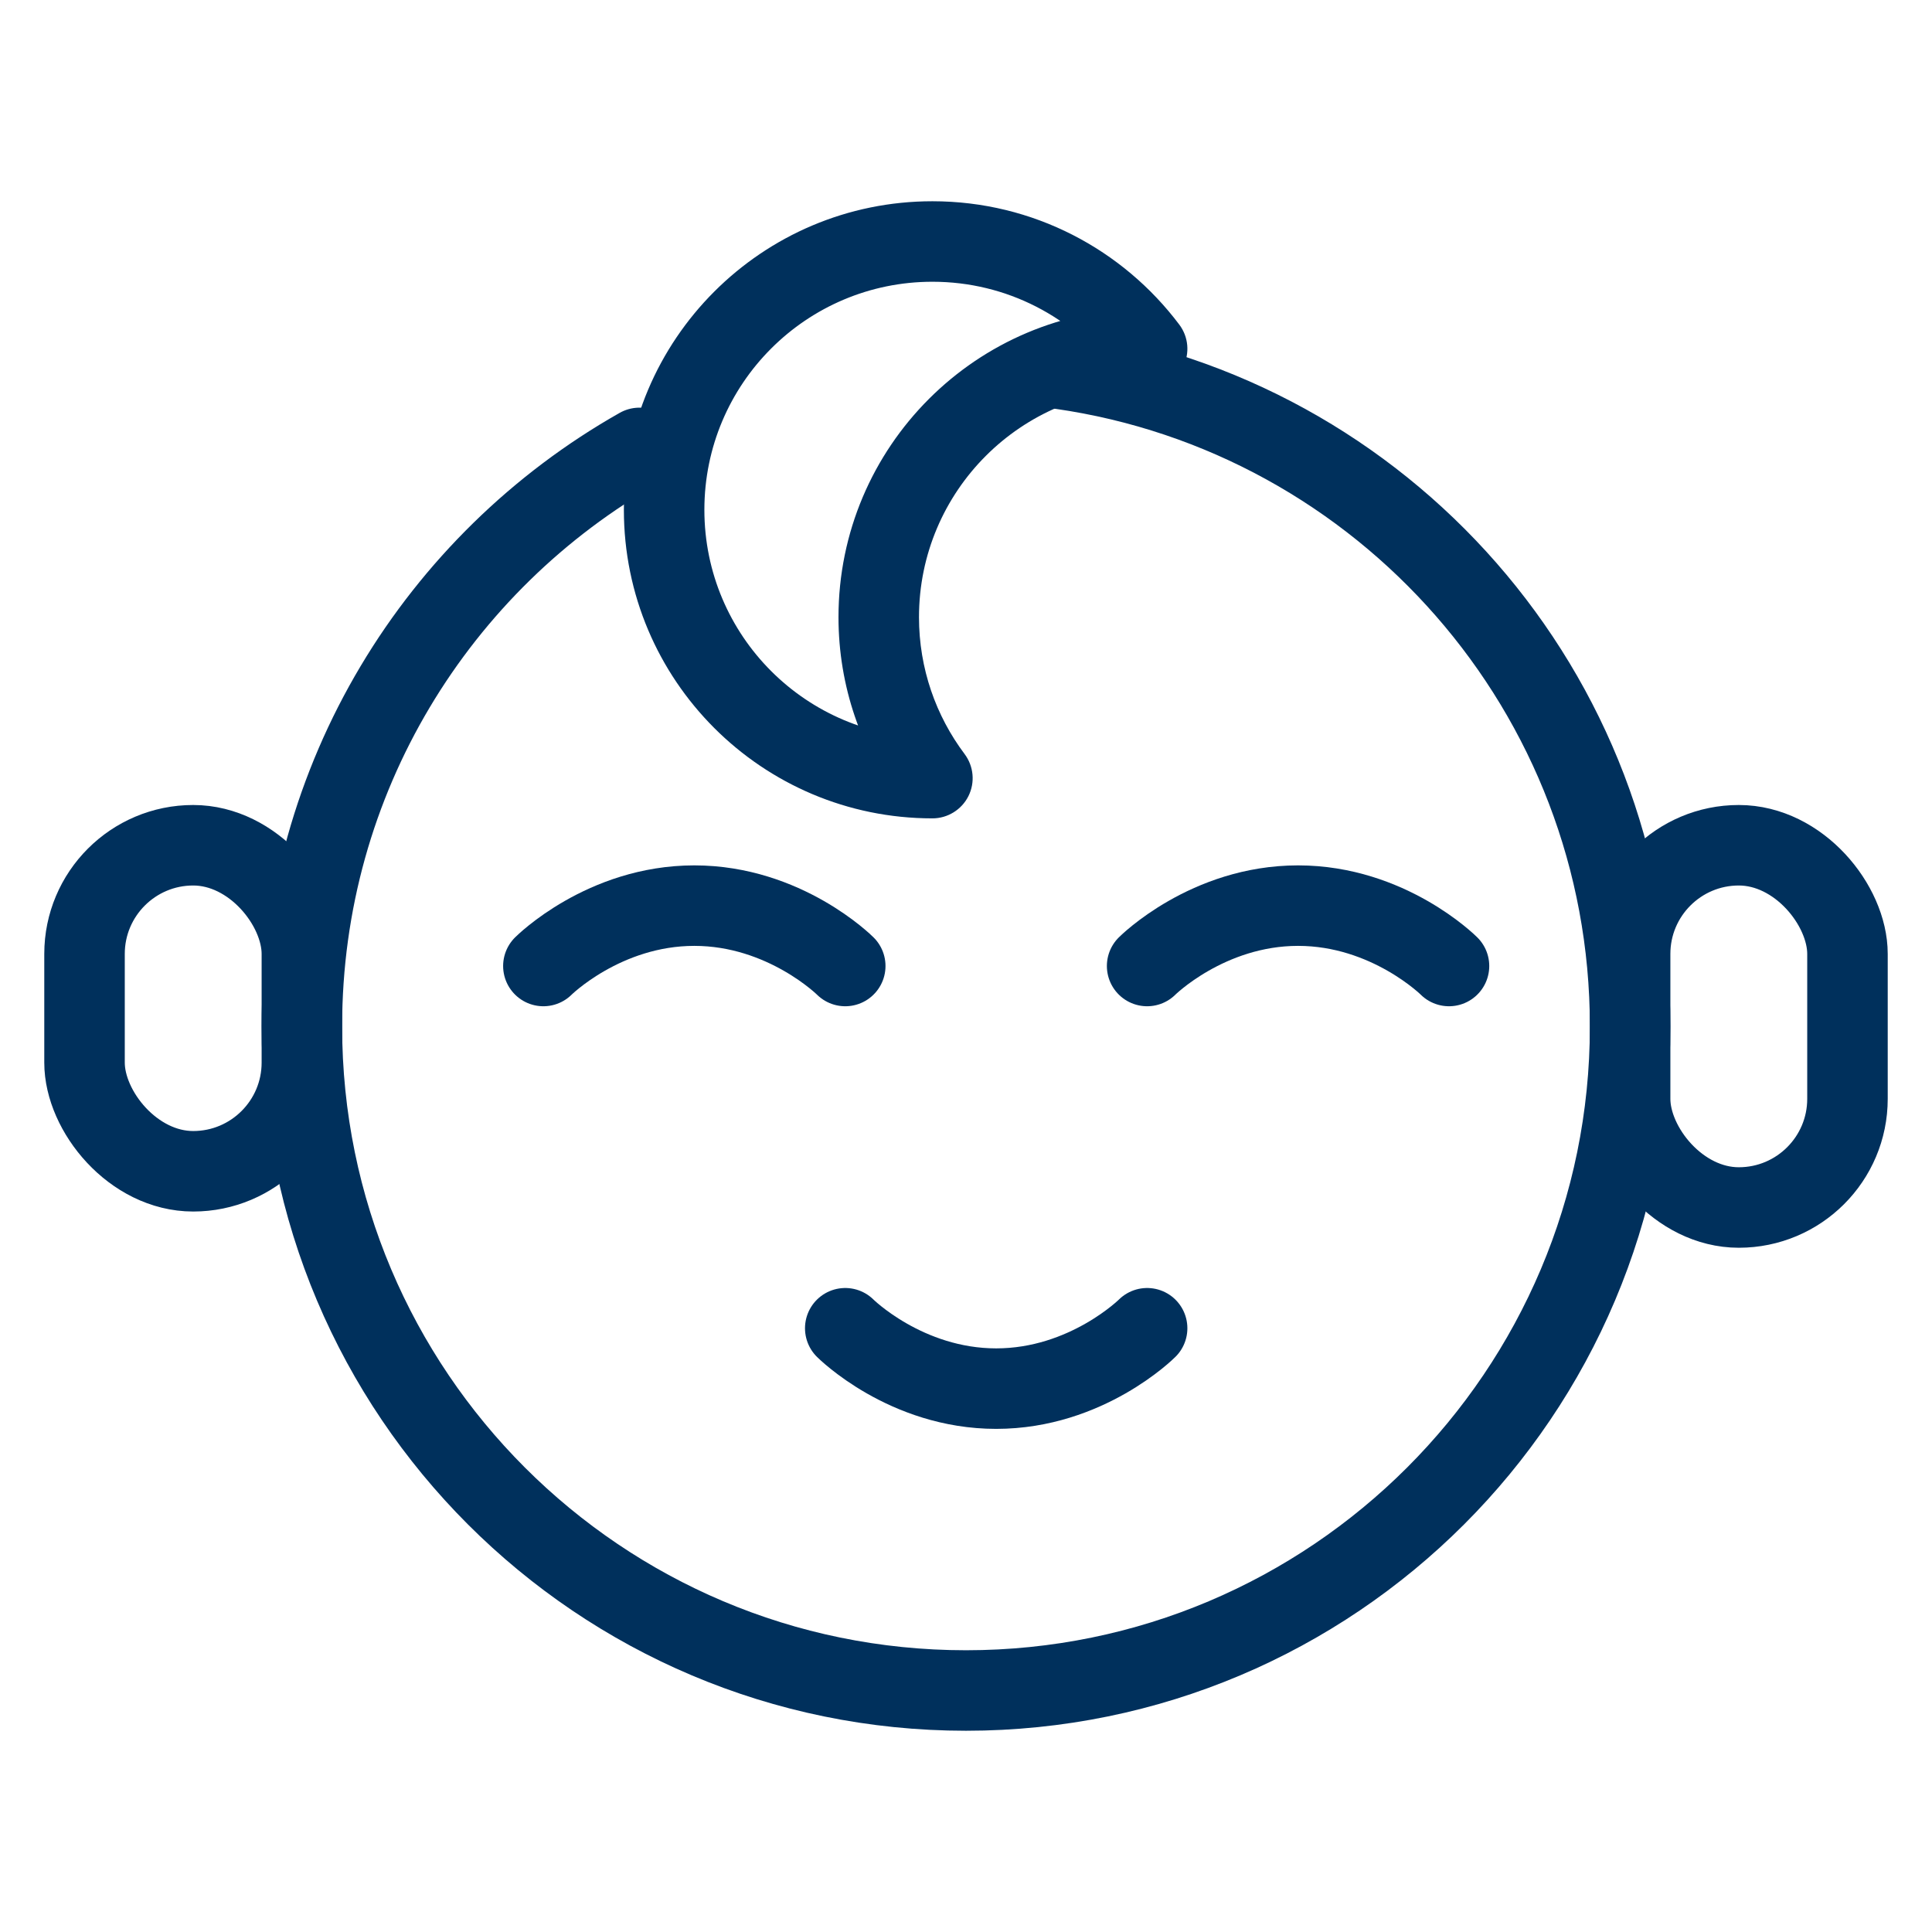
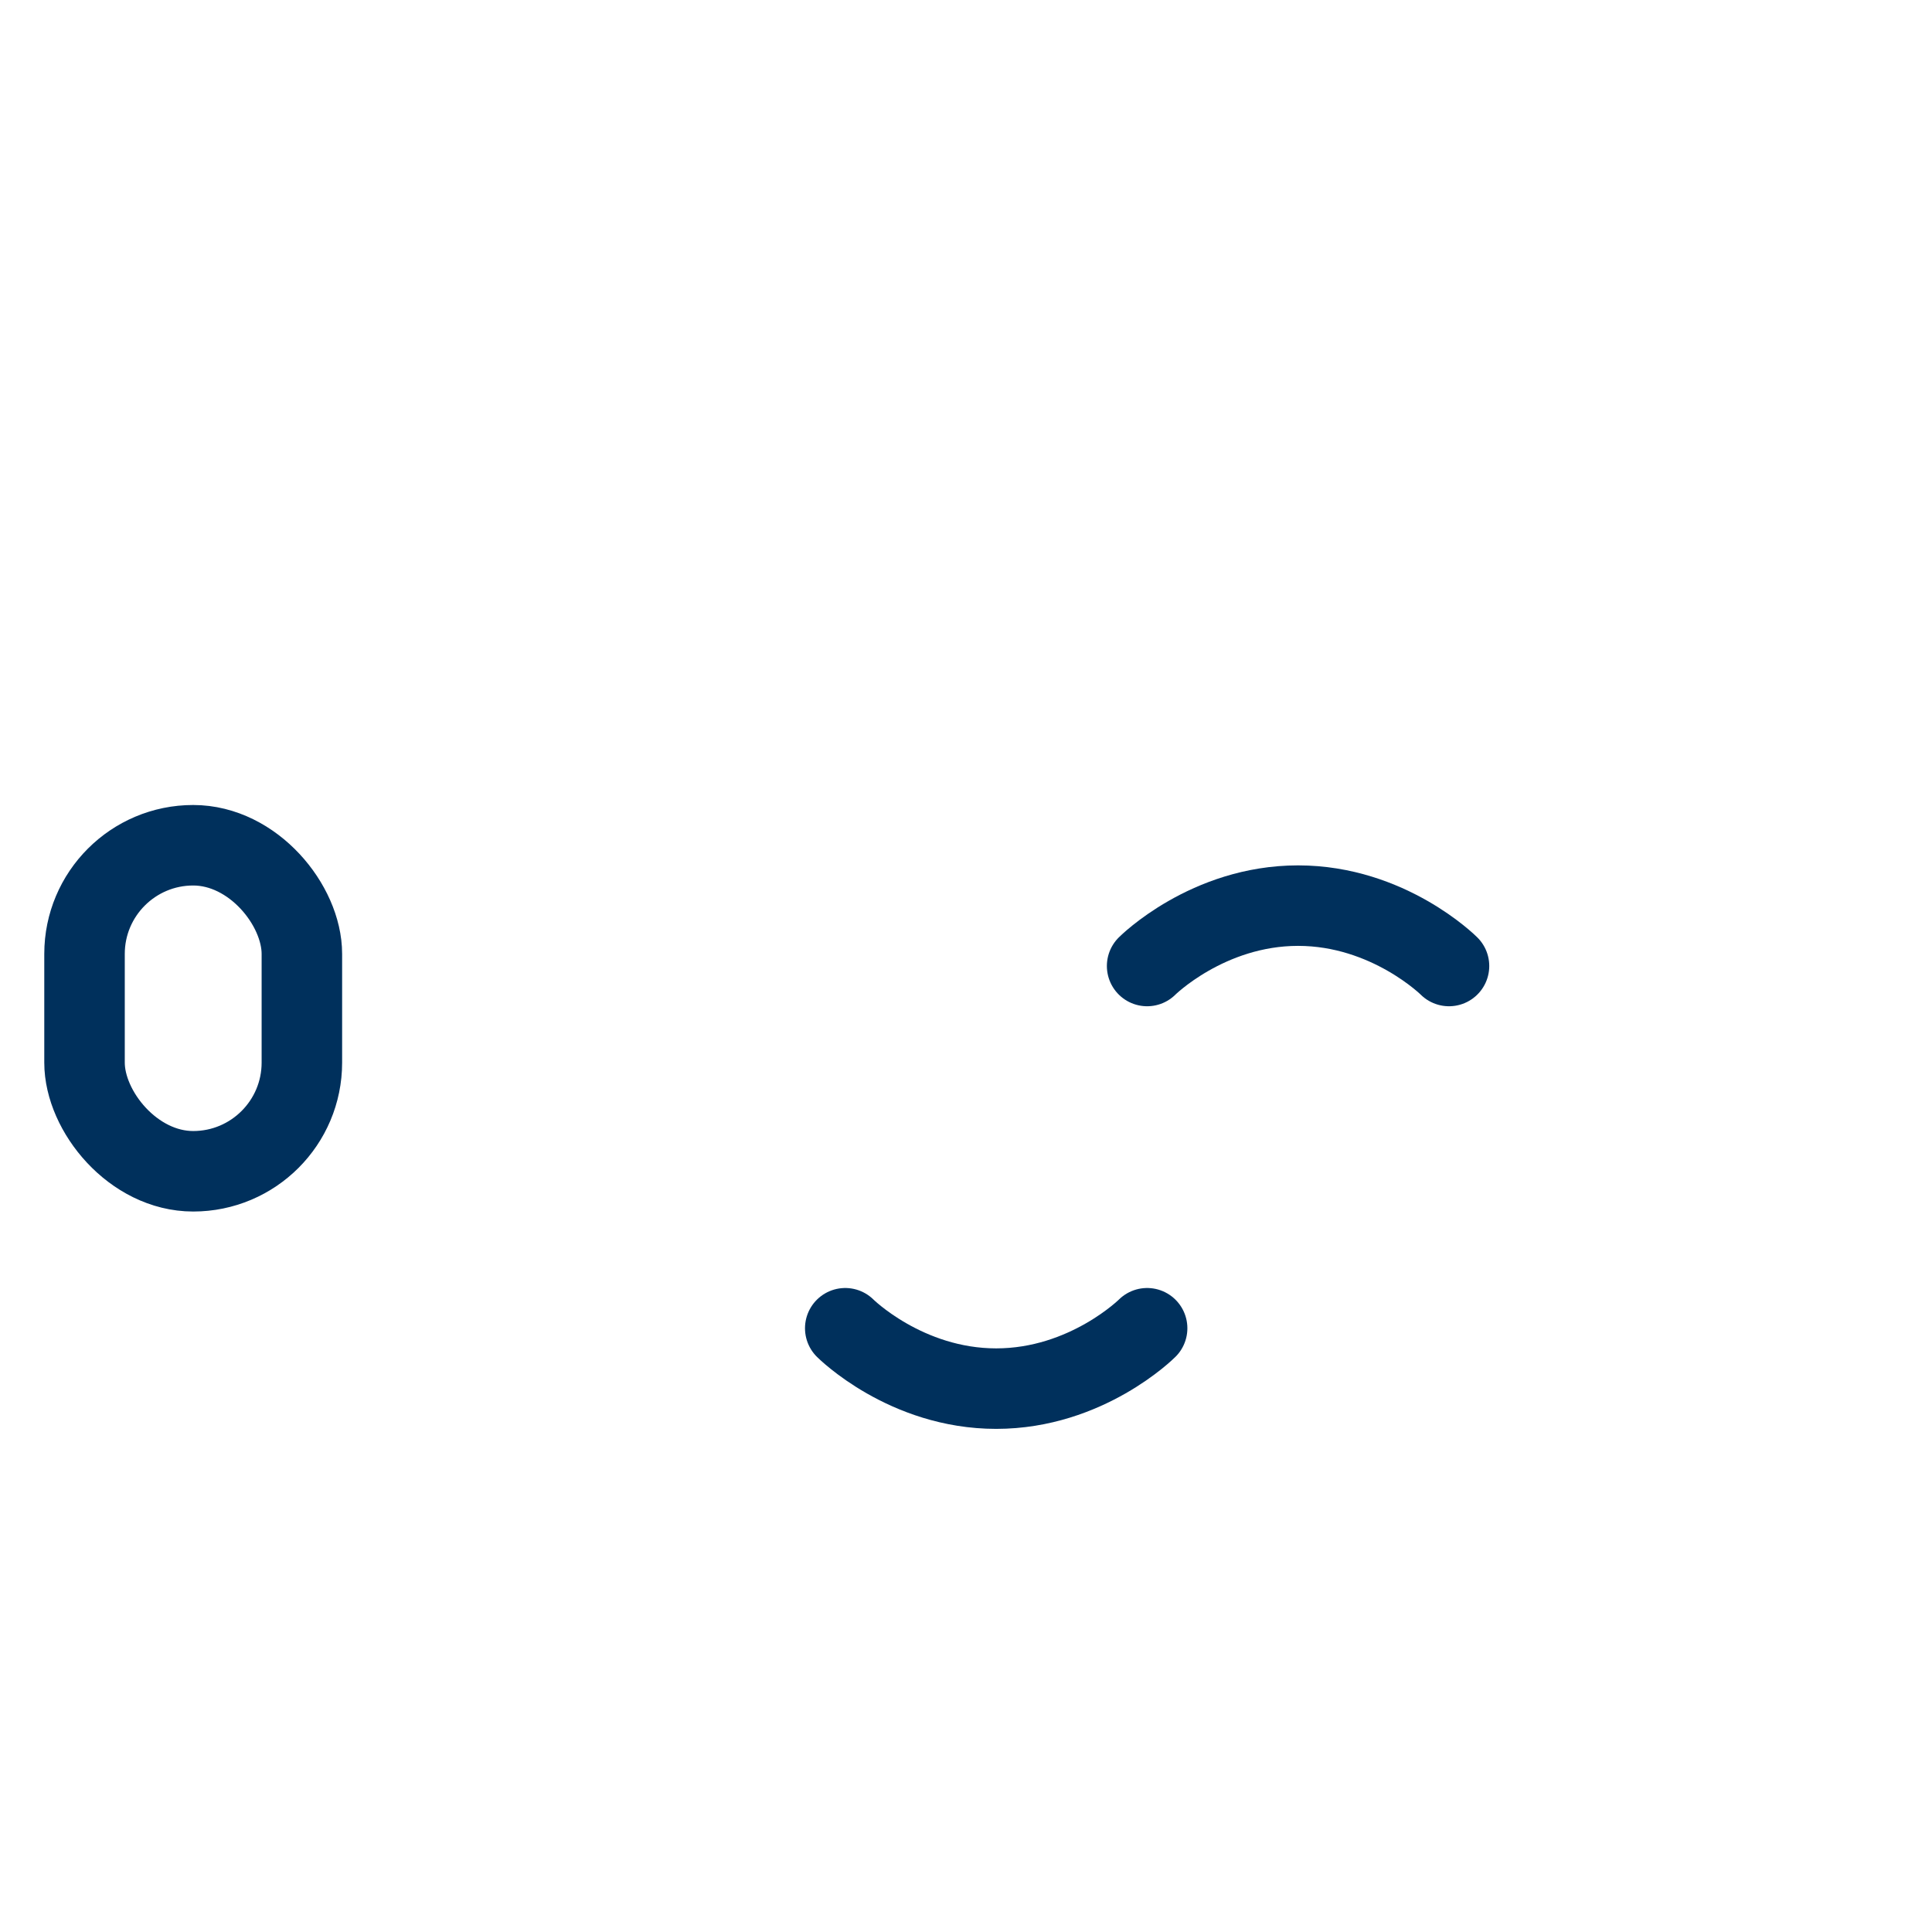
<svg xmlns="http://www.w3.org/2000/svg" class="tab-big__img" width="24" height="24" viewBox="0 0 24 24" fill="none">
-   <path d="M7.944 5.564C5.44 6.981 3.75 9.668 3.75 12.75C3.75 17.306 7.444 21 12 21C16.556 21 20.25 17.306 20.25 12.75C20.25 8.594 17.176 5.155 13.178 4.583" stroke="#00305C" stroke-linecap="round" />
-   <path d="M14.25 4.333V4.833C14.44 4.833 14.613 4.726 14.697 4.557C14.782 4.387 14.764 4.185 14.65 4.033L14.25 4.333ZM11.583 9.666L11.583 10.166C11.772 10.166 11.945 10.059 12.03 9.89C12.115 9.72 12.096 9.518 11.982 9.366L11.583 9.666ZM14.25 4.833C14.25 4.833 14.25 4.833 14.25 4.833C14.25 4.833 14.25 4.833 14.25 4.833C14.25 4.833 14.25 4.833 14.25 4.833C14.25 4.833 14.25 4.833 14.25 4.833C14.25 4.833 14.25 4.833 14.25 4.833C14.25 4.833 14.25 4.833 14.25 4.833C14.25 4.833 14.25 4.833 14.25 4.833C14.25 4.833 14.25 4.833 14.25 4.833C14.25 4.833 14.25 4.833 14.25 4.833C14.25 4.833 14.25 4.833 14.25 4.833C14.25 4.833 14.25 4.833 14.25 4.833C14.25 4.833 14.25 4.833 14.25 4.833C14.25 4.833 14.25 4.833 14.25 4.833C14.25 4.833 14.25 4.833 14.25 4.833C14.25 4.833 14.25 4.833 14.25 4.833C14.25 4.833 14.25 4.833 14.25 4.833C14.25 4.833 14.25 4.833 14.25 4.833C14.25 4.833 14.25 4.833 14.25 4.833C14.25 4.833 14.25 4.833 14.25 4.833C14.25 4.833 14.25 4.833 14.25 4.833C14.25 4.833 14.25 4.833 14.25 4.833C14.25 4.833 14.25 4.833 14.25 4.833C14.25 4.833 14.25 4.833 14.25 4.833C14.25 4.833 14.25 4.833 14.25 4.833C14.25 4.833 14.25 4.833 14.25 4.833C14.25 4.833 14.25 4.833 14.25 4.833C14.25 4.833 14.25 4.833 14.25 4.833C14.25 4.833 14.25 4.833 14.25 4.833C14.25 4.833 14.25 4.833 14.25 4.833C14.25 4.833 14.25 4.833 14.25 4.833C14.25 4.833 14.25 4.833 14.25 4.833C14.25 4.833 14.25 4.833 14.25 4.833C14.25 4.833 14.25 4.833 14.25 4.833C14.25 4.833 14.25 4.833 14.25 4.833C14.25 4.833 14.25 4.833 14.25 4.833C14.25 4.833 14.25 4.833 14.25 4.833C14.25 4.833 14.25 4.833 14.25 4.833C14.25 4.833 14.25 4.833 14.25 4.833C14.25 4.833 14.25 4.833 14.25 4.833C14.25 4.833 14.25 4.833 14.25 4.833C14.25 4.833 14.25 4.833 14.25 4.833C14.25 4.833 14.25 4.833 14.25 4.833C14.25 4.833 14.25 4.833 14.25 4.833C14.25 4.833 14.25 4.833 14.25 4.833C14.25 4.833 14.25 4.833 14.25 4.833C14.25 4.833 14.25 4.833 14.25 4.833C14.25 4.833 14.25 4.833 14.25 4.833C14.25 4.833 14.25 4.833 14.25 4.833C14.25 4.833 14.25 4.833 14.25 4.833C14.25 4.833 14.25 4.833 14.25 4.833C14.25 4.833 14.25 4.833 14.25 4.833C14.25 4.833 14.25 4.833 14.25 4.833C14.25 4.833 14.25 4.833 14.25 4.833C14.25 4.833 14.25 4.833 14.25 4.833C14.25 4.833 14.25 4.833 14.25 4.833C14.25 4.833 14.25 4.833 14.25 4.833C14.25 4.833 14.25 4.833 14.25 4.833C14.25 4.833 14.25 4.833 14.25 4.833C14.25 4.833 14.25 4.833 14.25 4.833C14.25 4.833 14.25 4.833 14.25 4.833C14.25 4.833 14.25 4.833 14.25 4.833C14.25 4.833 14.25 4.833 14.25 4.833C14.25 4.833 14.25 4.833 14.25 4.833C14.25 4.833 14.25 4.833 14.25 4.833C14.25 4.833 14.25 4.833 14.25 4.833C14.25 4.833 14.25 4.833 14.25 4.833C14.25 4.833 14.25 4.833 14.25 4.833C14.25 4.833 14.25 4.833 14.25 4.833C14.25 4.833 14.25 4.833 14.25 4.833C14.25 4.833 14.25 4.833 14.25 4.833C14.25 4.833 14.25 4.833 14.25 4.833C14.25 4.833 14.25 4.833 14.25 4.833C14.25 4.833 14.25 4.833 14.25 4.833C14.25 4.833 14.25 4.833 14.25 4.833C14.25 4.833 14.25 4.833 14.25 4.833C14.25 4.833 14.25 4.833 14.25 4.833C14.25 4.833 14.25 4.833 14.25 4.833C14.25 4.833 14.25 4.833 14.25 4.833C14.25 4.833 14.25 4.833 14.25 4.833C14.25 4.833 14.25 4.833 14.25 4.833C14.25 4.833 14.25 4.833 14.25 4.833C14.25 4.833 14.25 4.833 14.25 4.833C14.25 4.833 14.25 4.833 14.25 4.833C14.25 4.833 14.25 4.833 14.25 4.833C14.25 4.833 14.25 4.833 14.25 4.833C14.25 4.833 14.25 4.833 14.25 4.833C14.25 4.833 14.25 4.833 14.25 4.833C14.25 4.833 14.25 4.833 14.25 4.833C14.25 4.833 14.25 4.833 14.25 4.833C14.25 4.833 14.25 4.833 14.25 4.833C14.25 4.833 14.25 4.833 14.25 4.833C14.25 4.833 14.25 4.833 14.25 4.833C14.25 4.833 14.25 4.833 14.25 4.833C14.25 4.833 14.25 4.833 14.25 4.833C14.25 4.833 14.25 4.833 14.25 4.833C14.25 4.833 14.25 4.833 14.25 4.833C14.25 4.833 14.25 4.833 14.25 4.833C14.25 4.833 14.25 4.833 14.25 4.833C14.25 4.833 14.25 4.833 14.25 4.833C14.25 4.833 14.25 4.833 14.25 4.833C14.25 4.833 14.25 4.833 14.25 4.833C14.25 4.833 14.25 4.833 14.25 4.833C14.25 4.833 14.25 4.833 14.25 4.833C14.25 4.833 14.25 4.833 14.25 4.833C14.25 4.833 14.25 4.833 14.25 4.833C14.25 4.833 14.25 4.833 14.25 4.833C14.25 4.833 14.25 4.833 14.25 4.833C14.25 4.833 14.25 4.833 14.25 4.833C14.25 4.833 14.25 4.833 14.25 4.833C14.25 4.833 14.25 4.833 14.25 4.833C14.25 4.833 14.25 4.833 14.25 4.833C14.25 4.833 14.25 4.833 14.25 4.833C14.25 4.833 14.25 4.833 14.25 4.833C14.25 4.833 14.25 4.833 14.25 4.833C14.25 4.833 14.25 4.833 14.25 4.833C14.25 4.833 14.25 4.833 14.25 4.833C14.25 4.833 14.25 4.833 14.25 4.833C14.25 4.833 14.25 4.833 14.25 4.833C14.25 4.833 14.25 4.833 14.25 4.833C14.25 4.833 14.25 4.833 14.25 4.833C14.25 4.833 14.25 4.833 14.25 4.833C14.25 4.833 14.25 4.833 14.25 4.833C14.25 4.833 14.25 4.833 14.25 4.833C14.25 4.833 14.25 4.833 14.25 4.833C14.25 4.833 14.25 4.833 14.25 4.833C14.25 4.833 14.25 4.833 14.25 4.833C14.25 4.833 14.25 4.833 14.25 4.833C14.25 4.833 14.25 4.833 14.25 4.833C14.25 4.833 14.25 4.833 14.25 4.833C14.25 4.833 14.25 4.833 14.25 4.833C14.25 4.833 14.25 4.833 14.25 4.833C14.25 4.833 14.25 4.833 14.25 4.833C14.25 4.833 14.25 4.833 14.25 4.833C14.25 4.833 14.25 4.833 14.25 4.833C14.25 4.833 14.25 4.833 14.25 4.833C14.25 4.833 14.25 4.833 14.25 4.833C14.25 4.833 14.25 4.833 14.25 4.833C14.25 4.833 14.25 4.833 14.25 4.833C14.25 4.833 14.25 4.833 14.25 4.833C14.25 4.833 14.25 4.833 14.25 4.833C14.25 4.833 14.25 4.833 14.25 4.833C14.25 4.833 14.25 4.833 14.25 4.833C14.25 4.833 14.25 4.833 14.25 4.833C14.25 4.833 14.25 4.833 14.25 4.833C14.25 4.833 14.25 4.833 14.25 4.833C14.25 4.833 14.25 4.833 14.25 4.833C14.25 4.833 14.25 4.833 14.25 4.833C14.25 4.833 14.25 4.833 14.25 4.833C14.25 4.833 14.25 4.833 14.25 4.833C14.25 4.833 14.25 4.833 14.25 4.833C14.25 4.833 14.25 4.833 14.25 4.833C14.25 4.833 14.25 4.833 14.25 4.833C14.25 4.833 14.25 4.833 14.25 4.833C14.25 4.833 14.25 4.833 14.25 4.833C14.25 4.833 14.25 4.833 14.25 4.833C14.25 4.833 14.25 4.833 14.25 4.833C14.25 4.833 14.25 4.833 14.25 4.833C14.25 4.833 14.25 4.833 14.25 4.833C14.25 4.833 14.25 4.833 14.25 4.833C14.25 4.833 14.25 4.833 14.25 4.833C14.25 4.833 14.25 4.833 14.25 4.833C14.25 4.833 14.25 4.833 14.25 4.833C14.25 4.833 14.25 4.833 14.25 4.833C14.25 4.833 14.25 4.833 14.25 4.833C14.25 4.833 14.25 4.833 14.25 4.833C14.25 4.833 14.25 4.833 14.25 4.833C14.25 4.833 14.25 4.833 14.25 4.833C14.25 4.833 14.25 4.833 14.25 4.833C14.25 4.833 14.25 4.833 14.25 4.833C14.25 4.833 14.25 4.833 14.25 4.833C14.25 4.833 14.25 4.833 14.25 4.833C14.25 4.833 14.25 4.833 14.25 4.833C14.25 4.833 14.25 4.833 14.25 4.833C14.25 4.833 14.25 4.833 14.25 4.833C14.25 4.833 14.25 4.833 14.25 4.833C14.25 4.833 14.25 4.833 14.25 4.833C14.25 4.833 14.25 4.833 14.25 4.833C14.25 4.833 14.25 4.833 14.25 4.833C14.25 4.833 14.25 4.833 14.25 4.833C14.25 4.833 14.25 4.833 14.25 4.833C14.25 4.833 14.25 4.833 14.25 4.833C14.25 4.833 14.25 4.833 14.25 4.833C14.25 4.833 14.25 4.833 14.25 4.833C14.25 4.833 14.25 4.833 14.25 4.833C14.25 4.833 14.25 4.833 14.25 4.833C14.25 4.833 14.25 4.833 14.25 4.833C14.25 4.833 14.25 4.833 14.25 4.833C14.25 4.833 14.25 4.833 14.25 4.833C14.25 4.833 14.25 4.833 14.25 4.833C14.25 4.833 14.25 4.833 14.25 4.833C14.25 4.833 14.25 4.833 14.25 4.833C14.25 4.833 14.25 4.833 14.25 4.833C14.25 4.833 14.25 4.833 14.25 4.833C14.25 4.833 14.25 4.833 14.25 4.833C14.25 4.833 14.25 4.833 14.25 4.833C14.25 4.833 14.25 4.833 14.25 4.833C14.25 4.833 14.25 4.833 14.25 4.833C14.25 4.833 14.25 4.833 14.25 4.833C14.25 4.833 14.25 4.833 14.25 4.833C14.25 4.833 14.25 4.833 14.25 4.833C14.25 4.833 14.25 4.833 14.25 4.833C14.25 4.833 14.25 4.833 14.25 4.833C14.25 4.833 14.25 4.833 14.25 4.833C14.25 4.833 14.25 4.833 14.25 4.833C14.25 4.833 14.25 4.833 14.25 4.833C14.25 4.833 14.25 4.833 14.25 4.833C14.25 4.833 14.25 4.833 14.25 4.833C14.25 4.833 14.25 4.833 14.25 4.833C14.25 4.833 14.25 4.833 14.25 4.833C14.25 4.833 14.25 4.833 14.25 4.833C14.25 4.833 14.25 4.833 14.25 4.833C14.25 4.833 14.25 4.833 14.25 4.833C14.25 4.833 14.25 4.833 14.25 4.833C14.25 4.833 14.25 4.833 14.25 4.833C14.25 4.833 14.25 4.833 14.25 4.833C14.25 4.833 14.25 4.833 14.25 4.833C14.25 4.833 14.25 4.833 14.25 4.833C14.25 4.833 14.25 4.833 14.25 4.833C14.25 4.833 14.25 4.833 14.25 4.833C14.25 4.833 14.25 4.833 14.25 4.833C14.25 4.833 14.25 4.833 14.25 4.833C14.25 4.833 14.25 4.833 14.25 4.833C14.25 4.833 14.25 4.833 14.25 4.833C14.25 4.833 14.25 4.833 14.25 4.833C14.25 4.833 14.25 4.833 14.25 4.833C14.25 4.833 14.25 4.833 14.25 4.833C14.25 4.833 14.25 4.833 14.25 4.833C14.25 4.833 14.25 4.833 14.25 4.833C14.25 4.833 14.25 4.833 14.25 4.833C14.25 4.833 14.25 4.833 14.25 4.833C14.25 4.833 14.25 4.833 14.25 4.833C14.25 4.833 14.25 4.833 14.25 4.833C14.25 4.833 14.25 4.833 14.25 4.833C14.25 4.833 14.25 4.833 14.25 4.833C14.25 4.833 14.25 4.833 14.25 4.833C14.25 4.833 14.25 4.833 14.25 4.833C14.25 4.833 14.25 4.833 14.25 4.833C14.25 4.833 14.25 4.833 14.25 4.833C14.25 4.833 14.25 4.833 14.25 4.833C14.25 4.833 14.25 4.833 14.25 4.833C14.25 4.833 14.25 4.833 14.25 4.833C14.25 4.833 14.25 4.833 14.25 4.833C14.25 4.833 14.25 4.833 14.25 4.833C14.25 4.833 14.25 4.833 14.25 4.833C14.25 4.833 14.25 4.833 14.25 4.833C14.25 4.833 14.25 4.833 14.25 4.833C14.25 4.833 14.25 4.833 14.25 4.833C14.25 4.833 14.25 4.833 14.25 4.833C14.25 4.833 14.25 4.833 14.25 4.833C14.25 4.833 14.25 4.833 14.25 4.833C14.25 4.833 14.25 4.833 14.25 4.833C14.25 4.833 14.25 4.833 14.25 4.833C14.25 4.833 14.25 4.833 14.25 4.833C14.25 4.833 14.25 4.833 14.25 4.833C14.25 4.833 14.25 4.833 14.25 4.833C14.25 4.833 14.25 4.833 14.25 4.833C14.25 4.833 14.25 4.833 14.25 4.833C14.25 4.833 14.25 4.833 14.25 4.833C14.25 4.833 14.25 4.833 14.25 4.833C14.25 4.833 14.25 4.833 14.25 4.833C14.25 4.833 14.25 4.833 14.25 4.833C14.25 4.833 14.25 4.833 14.25 4.833C14.25 4.833 14.25 4.833 14.25 4.833C14.25 4.833 14.25 4.833 14.25 4.833C14.25 4.833 14.25 4.833 14.25 4.833C14.25 4.833 14.25 4.833 14.25 4.833C14.25 4.833 14.25 4.833 14.25 4.833C14.25 4.833 14.25 4.833 14.25 4.833C14.25 4.833 14.25 4.833 14.25 4.833C14.25 4.833 14.25 4.833 14.25 4.833C14.25 4.833 14.25 4.833 14.25 4.833C14.25 4.833 14.25 4.833 14.25 4.833C14.25 4.833 14.25 4.833 14.25 4.833C14.25 4.833 14.25 4.833 14.25 4.833C14.25 4.833 14.25 4.833 14.25 4.833C14.25 4.833 14.25 4.833 14.25 4.833C14.25 4.833 14.25 4.833 14.25 4.833C14.25 4.833 14.25 4.833 14.25 4.833C14.25 4.833 14.25 4.833 14.25 4.833C14.25 4.833 14.25 4.833 14.25 4.833C14.25 4.833 14.25 4.833 14.25 4.833C14.25 4.833 14.25 4.833 14.25 4.833C14.25 4.833 14.25 4.833 14.25 4.833C14.25 4.833 14.25 4.833 14.25 4.833C14.25 4.833 14.25 4.833 14.25 4.833C14.25 4.833 14.25 4.833 14.25 4.833C14.25 4.833 14.25 4.833 14.25 4.833C14.25 4.833 14.25 4.833 14.25 4.833C14.25 4.833 14.25 4.833 14.25 4.833C14.25 4.833 14.25 4.833 14.25 4.833C14.25 4.833 14.25 4.833 14.25 4.833C14.25 4.833 14.25 4.833 14.25 4.833C14.25 4.833 14.25 4.833 14.25 4.833C14.25 4.833 14.25 4.833 14.25 4.833C14.25 4.833 14.25 4.833 14.25 4.833C14.25 4.833 14.25 4.833 14.25 4.833C14.25 4.833 14.25 4.833 14.25 4.833C14.25 4.833 14.25 4.833 14.25 4.833C14.25 4.833 14.25 4.833 14.25 4.833C14.25 4.833 14.25 4.833 14.25 4.833C14.25 4.833 14.25 4.833 14.25 4.833C14.25 4.833 14.25 4.833 14.25 4.833C14.25 4.833 14.25 4.833 14.25 4.833C14.25 4.833 14.25 4.833 14.25 4.833C14.25 4.833 14.25 4.833 14.25 4.833C14.25 4.833 14.25 4.833 14.25 4.833C14.25 4.833 14.25 4.833 14.25 4.833C14.25 4.833 14.25 4.833 14.25 4.833C14.25 4.833 14.25 4.833 14.25 4.833C14.25 4.833 14.25 4.833 14.25 4.833C14.25 4.833 14.25 4.833 14.25 4.833C14.25 4.833 14.25 4.833 14.25 4.833C14.25 4.833 14.25 4.833 14.25 4.833C14.25 4.833 14.25 4.833 14.25 4.833C14.25 4.833 14.25 4.833 14.25 4.833C14.25 4.833 14.25 4.833 14.25 4.833C14.25 4.833 14.25 4.833 14.25 4.833C14.25 4.833 14.25 4.833 14.25 4.833C14.25 4.833 14.25 4.833 14.25 4.833C14.25 4.833 14.25 4.833 14.25 4.833C14.25 4.833 14.25 4.833 14.25 4.833C14.25 4.833 14.25 4.833 14.25 4.833C14.25 4.833 14.25 4.833 14.25 4.833C14.25 4.833 14.25 4.833 14.25 4.833C14.25 4.833 14.25 4.833 14.25 4.833C14.25 4.833 14.25 4.833 14.25 4.833C14.25 4.833 14.25 4.833 14.25 4.833C14.25 4.833 14.25 4.833 14.25 4.833C14.25 4.833 14.25 4.833 14.25 4.833C14.25 4.833 14.25 4.833 14.25 4.833C14.25 4.833 14.25 4.833 14.25 4.833C14.25 4.833 14.25 4.833 14.25 4.833C14.25 4.833 14.25 4.833 14.25 4.833C14.25 4.833 14.25 4.833 14.25 4.833C14.25 4.833 14.25 4.833 14.25 4.833C14.25 4.833 14.25 4.833 14.25 4.833C14.25 4.833 14.25 4.833 14.25 4.833C14.25 4.833 14.25 4.833 14.25 4.833C14.25 4.833 14.25 4.833 14.25 4.833C14.25 4.833 14.25 4.833 14.25 4.833C14.25 4.833 14.25 4.833 14.25 4.833C14.25 4.833 14.25 4.833 14.25 4.833C14.25 4.833 14.25 4.833 14.25 4.833C14.25 4.833 14.25 4.833 14.25 4.833C14.25 4.833 14.25 4.833 14.25 4.833C14.25 4.833 14.25 4.833 14.25 4.833C14.25 4.833 14.25 4.833 14.25 4.833C14.25 4.833 14.25 4.833 14.25 4.833C14.25 4.833 14.25 4.833 14.25 4.833C14.25 4.833 14.25 4.833 14.25 4.833C14.25 4.833 14.25 4.833 14.25 4.833C14.25 4.833 14.25 4.833 14.25 4.833C14.25 4.833 14.25 4.833 14.25 4.833C14.25 4.833 14.25 4.833 14.25 4.833C14.25 4.833 14.25 4.833 14.25 4.833C14.25 4.833 14.25 4.833 14.25 4.833C14.25 4.833 14.25 4.833 14.25 4.833C14.25 4.833 14.25 4.833 14.25 4.833C14.25 4.833 14.25 4.833 14.25 4.833C14.25 4.833 14.25 4.833 14.25 4.833C14.25 4.833 14.25 4.833 14.25 4.833C14.25 4.833 14.25 4.833 14.25 4.833C14.25 4.833 14.25 4.833 14.25 4.833C14.25 4.833 14.25 4.833 14.25 4.833C14.25 4.833 14.25 4.833 14.25 4.833C14.25 4.833 14.25 4.833 14.25 4.833C14.25 4.833 14.25 4.833 14.25 4.833C14.25 4.833 14.25 4.833 14.25 4.833C14.25 4.833 14.25 4.833 14.25 4.833C14.25 4.833 14.25 4.833 14.25 4.833C14.25 4.833 14.25 4.833 14.25 4.833C14.25 4.833 14.25 4.833 14.25 4.833C14.25 4.833 14.25 4.833 14.25 4.833C14.25 4.833 14.25 4.833 14.25 4.833C14.25 4.833 14.25 4.833 14.25 4.833C14.25 4.833 14.25 4.833 14.25 4.833C14.25 4.833 14.25 4.833 14.25 4.833C14.25 4.833 14.25 4.833 14.25 4.833C14.25 4.833 14.25 4.833 14.25 4.833C14.25 4.833 14.25 4.833 14.25 4.833C14.25 4.833 14.25 4.833 14.25 4.833C14.25 4.833 14.25 4.833 14.25 4.833C14.25 4.833 14.25 4.833 14.25 4.833C14.25 4.833 14.25 4.833 14.25 4.833C14.25 4.833 14.25 4.833 14.25 4.833C14.25 4.833 14.25 4.833 14.25 4.833C14.25 4.833 14.25 4.833 14.25 4.833C14.25 4.833 14.25 4.833 14.25 4.833C14.25 4.833 14.25 4.833 14.25 4.833C14.25 4.833 14.25 4.833 14.25 4.833C14.25 4.833 14.25 4.833 14.25 4.833C14.25 4.833 14.25 4.833 14.25 4.833C14.25 4.833 14.25 4.833 14.25 4.833C14.25 4.833 14.25 4.833 14.25 4.833C14.25 4.833 14.25 4.833 14.25 4.833C14.25 4.833 14.25 4.833 14.25 4.833C14.25 4.833 14.25 4.833 14.25 4.833C14.25 4.833 14.25 4.833 14.25 4.833C14.25 4.833 14.25 4.833 14.25 4.833C14.25 4.833 14.25 4.833 14.25 4.833C14.25 4.833 14.25 4.833 14.25 4.833C14.25 4.833 14.25 4.833 14.25 4.833C14.25 4.833 14.25 4.833 14.25 4.833C14.25 4.833 14.25 4.833 14.25 4.833C14.25 4.833 14.25 4.833 14.25 4.833C14.25 4.833 14.25 4.833 14.25 4.833C14.25 4.833 14.25 4.833 14.25 4.833C14.25 4.833 14.25 4.833 14.25 4.833C14.25 4.833 14.25 4.833 14.25 4.833C14.25 4.833 14.25 4.833 14.25 4.833C14.25 4.833 14.25 4.833 14.25 4.833C14.25 4.833 14.25 4.833 14.25 4.833C14.25 4.833 14.25 4.833 14.25 4.833C14.25 4.833 14.25 4.833 14.25 4.833C14.25 4.833 14.25 4.833 14.25 4.833C14.25 4.833 14.25 4.833 14.25 4.833C14.25 4.833 14.25 4.833 14.25 4.833C14.25 4.833 14.25 4.833 14.25 4.833C14.25 4.833 14.25 4.833 14.25 4.833C14.25 4.833 14.25 4.833 14.25 4.833C14.25 4.833 14.25 4.833 14.25 4.833C14.25 4.833 14.25 4.833 14.25 4.833C14.25 4.833 14.25 4.833 14.25 4.833C14.25 4.833 14.25 4.833 14.25 4.833C14.25 4.833 14.25 4.833 14.25 4.833C14.25 4.833 14.25 4.833 14.25 4.833C14.25 4.833 14.25 4.833 14.25 4.833C14.25 4.833 14.25 4.833 14.25 4.833C14.25 4.833 14.25 4.833 14.25 4.833C14.25 4.833 14.25 4.833 14.25 4.833C14.25 4.833 14.25 4.833 14.25 4.833C14.25 4.833 14.25 4.833 14.25 4.833C14.25 4.833 14.25 4.833 14.25 4.833C14.25 4.833 14.25 4.833 14.25 4.833C14.25 4.833 14.25 4.833 14.25 4.833C14.25 4.833 14.25 4.833 14.25 4.833C14.25 4.833 14.25 4.833 14.25 4.833C14.25 4.833 14.25 4.833 14.25 4.833C14.25 4.833 14.25 4.833 14.25 4.833C14.25 4.833 14.25 4.833 14.25 4.833C14.25 4.833 14.25 4.833 14.25 4.833C14.25 4.833 14.25 4.833 14.25 4.833C14.25 4.833 14.25 4.833 14.25 4.833C14.25 4.833 14.25 4.833 14.25 4.833C14.25 4.833 14.25 4.833 14.25 4.833C14.25 4.833 14.25 4.833 14.25 4.833C14.25 4.833 14.25 4.833 14.25 4.833C14.25 4.833 14.25 4.833 14.25 4.833C14.25 4.833 14.25 4.833 14.25 4.833C14.25 4.833 14.25 4.833 14.25 4.833C14.25 4.833 14.25 4.833 14.25 4.833C14.25 4.833 14.25 4.833 14.25 4.833C14.25 4.833 14.25 4.833 14.25 4.833C14.25 4.833 14.25 4.833 14.25 4.833C14.25 4.833 14.25 4.833 14.25 4.833C14.25 4.833 14.25 4.833 14.25 4.833C14.25 4.833 14.25 4.833 14.25 4.833C14.25 4.833 14.25 4.833 14.25 4.833C14.25 4.833 14.25 4.833 14.25 4.833C14.25 4.833 14.25 4.833 14.25 4.833C14.25 4.833 14.25 4.833 14.25 4.833C14.25 4.833 14.25 4.833 14.25 4.833C14.25 4.833 14.25 4.833 14.25 4.833C14.25 4.833 14.25 4.833 14.25 4.833C14.25 4.833 14.25 4.833 14.25 4.833C14.25 4.833 14.25 4.833 14.25 4.833C14.25 4.833 14.25 4.833 14.25 4.833C14.25 4.833 14.25 4.833 14.25 4.833C14.25 4.833 14.25 4.833 14.25 4.833C14.25 4.833 14.25 4.833 14.25 4.833C14.25 4.833 14.25 4.833 14.25 4.833C14.25 4.833 14.25 4.833 14.25 4.833C14.25 4.833 14.25 4.833 14.25 4.833C14.25 4.833 14.25 4.833 14.25 4.833C14.25 4.833 14.25 4.833 14.25 4.833C14.25 4.833 14.25 4.833 14.25 4.833C14.25 4.833 14.25 4.833 14.25 4.833C14.25 4.833 14.25 4.833 14.25 4.833C14.25 4.833 14.25 4.833 14.25 4.833C14.25 4.833 14.25 4.833 14.25 4.833C14.25 4.833 14.25 4.833 14.25 4.833C14.25 4.833 14.25 4.833 14.25 4.833C14.25 4.833 14.25 4.833 14.25 4.833C14.25 4.833 14.25 4.833 14.25 4.833C14.25 4.833 14.25 4.833 14.25 4.833C14.25 4.833 14.25 4.833 14.25 4.833C14.25 4.833 14.25 4.833 14.25 4.833C14.25 4.833 14.25 4.833 14.25 4.833C14.25 4.833 14.25 4.833 14.25 4.833C14.25 4.833 14.25 4.833 14.25 4.833C14.25 4.833 14.25 4.833 14.25 4.833C14.25 4.833 14.25 4.833 14.25 4.833C14.25 4.833 14.25 4.833 14.25 4.833C14.25 4.833 14.25 4.833 14.25 4.833C14.25 4.833 14.25 4.833 14.25 4.833C14.25 4.833 14.25 4.833 14.25 4.833C14.25 4.833 14.25 4.833 14.25 4.833C14.25 4.833 14.25 4.833 14.25 4.833C14.25 4.833 14.25 4.833 14.25 4.833C14.25 4.833 14.25 4.833 14.25 4.833C14.25 4.833 14.25 4.833 14.25 4.833C14.25 4.833 14.25 4.833 14.25 4.833C14.25 4.833 14.25 4.833 14.25 4.833C14.25 4.833 14.25 4.833 14.25 4.833C14.25 4.833 14.25 4.833 14.25 4.833C14.25 4.833 14.25 4.833 14.25 4.833C14.25 4.833 14.25 4.833 14.25 4.833C14.25 4.833 14.25 4.833 14.25 4.833C14.25 4.833 14.25 4.833 14.25 4.833C14.25 4.833 14.25 4.833 14.25 4.833C14.25 4.833 14.25 4.833 14.25 4.833C14.25 4.833 14.25 4.833 14.25 4.833V3.833C14.25 3.833 14.25 3.833 14.25 3.833C14.25 3.833 14.25 3.833 14.25 3.833C14.25 3.833 14.25 3.833 14.25 3.833C14.25 3.833 14.25 3.833 14.25 3.833C14.25 3.833 14.25 3.833 14.25 3.833C14.25 3.833 14.25 3.833 14.25 3.833C14.25 3.833 14.25 3.833 14.25 3.833C14.25 3.833 14.25 3.833 14.25 3.833C14.25 3.833 14.25 3.833 14.25 3.833C14.25 3.833 14.25 3.833 14.25 3.833C14.25 3.833 14.25 3.833 14.25 3.833C14.25 3.833 14.25 3.833 14.25 3.833C14.25 3.833 14.25 3.833 14.25 3.833C14.25 3.833 14.25 3.833 14.25 3.833C14.25 3.833 14.25 3.833 14.25 3.833C14.25 3.833 14.25 3.833 14.25 3.833C14.25 3.833 14.25 3.833 14.25 3.833C14.25 3.833 14.25 3.833 14.25 3.833C14.25 3.833 14.25 3.833 14.25 3.833C14.25 3.833 14.25 3.833 14.25 3.833C14.25 3.833 14.25 3.833 14.25 3.833C14.25 3.833 14.25 3.833 14.25 3.833C14.25 3.833 14.25 3.833 14.25 3.833C14.25 3.833 14.25 3.833 14.25 3.833C14.25 3.833 14.25 3.833 14.25 3.833C14.25 3.833 14.25 3.833 14.25 3.833C14.25 3.833 14.25 3.833 14.25 3.833C14.25 3.833 14.25 3.833 14.25 3.833C14.25 3.833 14.25 3.833 14.25 3.833C14.25 3.833 14.25 3.833 14.25 3.833C14.25 3.833 14.25 3.833 14.25 3.833C14.25 3.833 14.25 3.833 14.25 3.833C14.25 3.833 14.25 3.833 14.25 3.833C14.25 3.833 14.25 3.833 14.25 3.833C14.25 3.833 14.25 3.833 14.25 3.833C14.25 3.833 14.25 3.833 14.25 3.833C14.25 3.833 14.25 3.833 14.25 3.833C14.25 3.833 14.25 3.833 14.25 3.833C14.25 3.833 14.25 3.833 14.25 3.833C14.25 3.833 14.25 3.833 14.25 3.833C14.25 3.833 14.25 3.833 14.25 3.833C14.25 3.833 14.25 3.833 14.25 3.833C14.25 3.833 14.25 3.833 14.25 3.833C14.25 3.833 14.25 3.833 14.25 3.833C14.25 3.833 14.25 3.833 14.25 3.833C14.25 3.833 14.25 3.833 14.25 3.833C14.25 3.833 14.25 3.833 14.25 3.833C14.25 3.833 14.25 3.833 14.25 3.833C14.25 3.833 14.25 3.833 14.25 3.833C14.25 3.833 14.25 3.833 14.25 3.833C14.25 3.833 14.25 3.833 14.25 3.833C14.25 3.833 14.25 3.833 14.25 3.833C14.25 3.833 14.25 3.833 14.25 3.833C14.25 3.833 14.25 3.833 14.25 3.833C14.25 3.833 14.25 3.833 14.25 3.833C14.25 3.833 14.25 3.833 14.25 3.833C14.25 3.833 14.25 3.833 14.25 3.833C14.25 3.833 14.25 3.833 14.25 3.833C14.25 3.833 14.25 3.833 14.25 3.833C14.25 3.833 14.25 3.833 14.25 3.833C14.25 3.833 14.25 3.833 14.25 3.833C14.25 3.833 14.25 3.833 14.25 3.833C14.25 3.833 14.25 3.833 14.25 3.833C14.25 3.833 14.25 3.833 14.25 3.833C14.25 3.833 14.25 3.833 14.25 3.833C14.25 3.833 14.25 3.833 14.25 3.833C14.25 3.833 14.25 3.833 14.25 3.833C14.25 3.833 14.25 3.833 14.25 3.833C14.25 3.833 14.25 3.833 14.25 3.833C14.25 3.833 14.25 3.833 14.25 3.833C14.25 3.833 14.25 3.833 14.25 3.833C14.25 3.833 14.25 3.833 14.25 3.833C14.25 3.833 14.25 3.833 14.25 3.833C14.25 3.833 14.25 3.833 14.25 3.833C14.25 3.833 14.25 3.833 14.25 3.833C14.25 3.833 14.25 3.833 14.25 3.833C14.25 3.833 14.25 3.833 14.25 3.833C14.25 3.833 14.25 3.833 14.25 3.833C14.25 3.833 14.25 3.833 14.25 3.833C14.25 3.833 14.25 3.833 14.25 3.833C14.25 3.833 14.25 3.833 14.25 3.833C14.25 3.833 14.25 3.833 14.25 3.833C14.25 3.833 14.25 3.833 14.25 3.833C14.25 3.833 14.25 3.833 14.25 3.833C14.25 3.833 14.25 3.833 14.25 3.833C14.25 3.833 14.25 3.833 14.25 3.833C14.25 3.833 14.25 3.833 14.25 3.833C14.25 3.833 14.25 3.833 14.25 3.833C14.25 3.833 14.25 3.833 14.25 3.833C14.25 3.833 14.25 3.833 14.25 3.833C14.25 3.833 14.25 3.833 14.25 3.833C14.25 3.833 14.25 3.833 14.25 3.833C14.25 3.833 14.25 3.833 14.25 3.833C14.25 3.833 14.25 3.833 14.25 3.833C14.25 3.833 14.25 3.833 14.25 3.833C14.25 3.833 14.25 3.833 14.25 3.833C14.25 3.833 14.25 3.833 14.25 3.833C14.25 3.833 14.25 3.833 14.25 3.833C14.25 3.833 14.25 3.833 14.25 3.833C14.25 3.833 14.25 3.833 14.25 3.833C14.25 3.833 14.25 3.833 14.25 3.833C14.25 3.833 14.25 3.833 14.25 3.833C14.25 3.833 14.25 3.833 14.25 3.833C14.25 3.833 14.25 3.833 14.25 3.833C14.25 3.833 14.25 3.833 14.25 3.833C14.25 3.833 14.25 3.833 14.25 3.833C14.25 3.833 14.25 3.833 14.25 3.833C14.25 3.833 14.25 3.833 14.25 3.833C14.25 3.833 14.25 3.833 14.25 3.833C14.25 3.833 14.25 3.833 14.25 3.833C14.25 3.833 14.25 3.833 14.25 3.833C14.25 3.833 14.25 3.833 14.25 3.833C14.25 3.833 14.25 3.833 14.25 3.833C14.25 3.833 14.25 3.833 14.25 3.833C14.25 3.833 14.25 3.833 14.25 3.833C14.25 3.833 14.25 3.833 14.25 3.833C14.25 3.833 14.25 3.833 14.25 3.833C14.25 3.833 14.25 3.833 14.25 3.833C14.25 3.833 14.25 3.833 14.25 3.833C14.25 3.833 14.25 3.833 14.25 3.833C14.25 3.833 14.25 3.833 14.25 3.833C14.25 3.833 14.25 3.833 14.25 3.833C14.25 3.833 14.25 3.833 14.25 3.833C14.25 3.833 14.25 3.833 14.25 3.833C14.25 3.833 14.25 3.833 14.25 3.833C14.25 3.833 14.25 3.833 14.25 3.833C14.25 3.833 14.25 3.833 14.25 3.833C14.25 3.833 14.25 3.833 14.25 3.833C14.25 3.833 14.25 3.833 14.25 3.833C14.25 3.833 14.25 3.833 14.25 3.833C14.25 3.833 14.25 3.833 14.25 3.833C14.25 3.833 14.25 3.833 14.25 3.833C14.25 3.833 14.25 3.833 14.25 3.833C14.25 3.833 14.25 3.833 14.25 3.833C14.25 3.833 14.25 3.833 14.25 3.833C14.25 3.833 14.25 3.833 14.25 3.833C14.25 3.833 14.25 3.833 14.25 3.833C14.25 3.833 14.25 3.833 14.25 3.833C14.25 3.833 14.25 3.833 14.25 3.833C14.25 3.833 14.25 3.833 14.25 3.833C14.25 3.833 14.25 3.833 14.25 3.833C14.25 3.833 14.25 3.833 14.25 3.833C14.25 3.833 14.25 3.833 14.25 3.833C14.25 3.833 14.25 3.833 14.25 3.833C14.25 3.833 14.25 3.833 14.25 3.833C14.25 3.833 14.25 3.833 14.25 3.833C14.25 3.833 14.25 3.833 14.25 3.833C14.25 3.833 14.25 3.833 14.25 3.833C14.25 3.833 14.25 3.833 14.25 3.833C14.25 3.833 14.25 3.833 14.25 3.833C14.25 3.833 14.25 3.833 14.25 3.833C14.25 3.833 14.25 3.833 14.25 3.833C14.25 3.833 14.25 3.833 14.25 3.833C14.25 3.833 14.25 3.833 14.25 3.833C14.25 3.833 14.25 3.833 14.25 3.833C14.25 3.833 14.25 3.833 14.25 3.833C14.25 3.833 14.25 3.833 14.25 3.833C14.25 3.833 14.25 3.833 14.25 3.833C14.25 3.833 14.25 3.833 14.25 3.833C14.25 3.833 14.25 3.833 14.25 3.833C14.25 3.833 14.25 3.833 14.25 3.833C14.25 3.833 14.25 3.833 14.25 3.833C14.25 3.833 14.25 3.833 14.25 3.833C14.25 3.833 14.25 3.833 14.25 3.833C14.25 3.833 14.25 3.833 14.25 3.833C14.25 3.833 14.25 3.833 14.25 3.833C14.25 3.833 14.25 3.833 14.25 3.833C14.25 3.833 14.25 3.833 14.25 3.833C14.25 3.833 14.25 3.833 14.25 3.833C14.25 3.833 14.25 3.833 14.25 3.833C14.25 3.833 14.25 3.833 14.25 3.833C14.25 3.833 14.25 3.833 14.25 3.833C14.25 3.833 14.25 3.833 14.25 3.833C14.25 3.833 14.25 3.833 14.25 3.833C14.25 3.833 14.25 3.833 14.25 3.833C14.25 3.833 14.25 3.833 14.25 3.833C14.25 3.833 14.25 3.833 14.25 3.833C14.25 3.833 14.25 3.833 14.25 3.833C14.25 3.833 14.25 3.833 14.25 3.833C14.25 3.833 14.25 3.833 14.25 3.833C14.25 3.833 14.25 3.833 14.25 3.833C14.25 3.833 14.25 3.833 14.25 3.833C14.25 3.833 14.25 3.833 14.25 3.833C14.25 3.833 14.25 3.833 14.25 3.833C14.25 3.833 14.25 3.833 14.25 3.833C14.25 3.833 14.25 3.833 14.25 3.833C14.25 3.833 14.25 3.833 14.25 3.833C14.25 3.833 14.25 3.833 14.25 3.833C14.25 3.833 14.25 3.833 14.25 3.833C14.25 3.833 14.25 3.833 14.25 3.833C14.25 3.833 14.25 3.833 14.25 3.833C14.25 3.833 14.25 3.833 14.25 3.833C14.25 3.833 14.25 3.833 14.25 3.833C14.25 3.833 14.25 3.833 14.25 3.833C14.25 3.833 14.25 3.833 14.25 3.833C14.25 3.833 14.25 3.833 14.25 3.833C14.25 3.833 14.25 3.833 14.25 3.833C14.25 3.833 14.25 3.833 14.25 3.833C14.25 3.833 14.25 3.833 14.25 3.833C14.25 3.833 14.25 3.833 14.25 3.833C14.25 3.833 14.25 3.833 14.25 3.833C14.25 3.833 14.25 3.833 14.25 3.833C14.25 3.833 14.25 3.833 14.25 3.833C14.25 3.833 14.25 3.833 14.25 3.833C14.25 3.833 14.25 3.833 14.25 3.833C14.25 3.833 14.25 3.833 14.25 3.833C14.25 3.833 14.25 3.833 14.25 3.833C14.25 3.833 14.25 3.833 14.25 3.833C14.25 3.833 14.25 3.833 14.25 3.833C14.25 3.833 14.25 3.833 14.25 3.833C14.25 3.833 14.25 3.833 14.25 3.833C14.25 3.833 14.25 3.833 14.25 3.833C14.25 3.833 14.25 3.833 14.25 3.833C14.25 3.833 14.25 3.833 14.25 3.833C14.25 3.833 14.25 3.833 14.25 3.833C14.25 3.833 14.25 3.833 14.25 3.833C14.25 3.833 14.25 3.833 14.25 3.833C14.25 3.833 14.25 3.833 14.25 3.833C14.25 3.833 14.25 3.833 14.25 3.833C14.25 3.833 14.25 3.833 14.25 3.833C14.25 3.833 14.25 3.833 14.25 3.833C14.25 3.833 14.25 3.833 14.25 3.833C14.25 3.833 14.25 3.833 14.25 3.833C14.25 3.833 14.25 3.833 14.25 3.833C14.25 3.833 14.25 3.833 14.25 3.833C14.25 3.833 14.25 3.833 14.25 3.833C14.25 3.833 14.25 3.833 14.25 3.833C14.25 3.833 14.25 3.833 14.25 3.833C14.25 3.833 14.25 3.833 14.25 3.833C14.25 3.833 14.25 3.833 14.25 3.833C14.25 3.833 14.25 3.833 14.25 3.833C14.25 3.833 14.25 3.833 14.25 3.833C14.25 3.833 14.25 3.833 14.25 3.833C14.25 3.833 14.25 3.833 14.25 3.833C14.25 3.833 14.25 3.833 14.25 3.833C14.25 3.833 14.25 3.833 14.25 3.833C14.25 3.833 14.25 3.833 14.25 3.833C14.25 3.833 14.25 3.833 14.25 3.833C14.25 3.833 14.25 3.833 14.25 3.833C14.25 3.833 14.25 3.833 14.25 3.833C14.25 3.833 14.25 3.833 14.25 3.833C14.25 3.833 14.25 3.833 14.25 3.833C14.25 3.833 14.25 3.833 14.25 3.833C14.25 3.833 14.25 3.833 14.25 3.833C14.25 3.833 14.25 3.833 14.25 3.833C14.25 3.833 14.25 3.833 14.25 3.833C14.25 3.833 14.25 3.833 14.25 3.833C14.25 3.833 14.25 3.833 14.25 3.833C14.25 3.833 14.25 3.833 14.25 3.833C14.25 3.833 14.25 3.833 14.25 3.833C14.25 3.833 14.25 3.833 14.25 3.833C14.25 3.833 14.25 3.833 14.25 3.833C14.25 3.833 14.25 3.833 14.25 3.833C14.25 3.833 14.25 3.833 14.25 3.833C14.25 3.833 14.25 3.833 14.25 3.833C14.25 3.833 14.25 3.833 14.25 3.833C14.25 3.833 14.25 3.833 14.25 3.833C14.25 3.833 14.25 3.833 14.25 3.833C14.25 3.833 14.25 3.833 14.25 3.833C14.25 3.833 14.25 3.833 14.25 3.833C14.25 3.833 14.25 3.833 14.25 3.833C14.25 3.833 14.25 3.833 14.25 3.833C14.25 3.833 14.25 3.833 14.25 3.833C14.25 3.833 14.25 3.833 14.25 3.833C14.25 3.833 14.25 3.833 14.25 3.833C14.25 3.833 14.25 3.833 14.25 3.833C14.25 3.833 14.25 3.833 14.25 3.833C14.25 3.833 14.25 3.833 14.25 3.833C14.25 3.833 14.25 3.833 14.25 3.833C14.25 3.833 14.25 3.833 14.25 3.833C14.25 3.833 14.25 3.833 14.25 3.833C14.25 3.833 14.25 3.833 14.25 3.833C14.25 3.833 14.25 3.833 14.25 3.833C14.25 3.833 14.25 3.833 14.25 3.833C14.25 3.833 14.25 3.833 14.25 3.833C14.25 3.833 14.25 3.833 14.25 3.833C14.25 3.833 14.25 3.833 14.25 3.833C14.25 3.833 14.25 3.833 14.25 3.833C14.25 3.833 14.25 3.833 14.25 3.833C14.25 3.833 14.25 3.833 14.25 3.833C14.25 3.833 14.25 3.833 14.25 3.833C14.25 3.833 14.25 3.833 14.25 3.833C14.25 3.833 14.25 3.833 14.25 3.833C14.25 3.833 14.25 3.833 14.25 3.833C14.25 3.833 14.25 3.833 14.25 3.833C14.25 3.833 14.25 3.833 14.25 3.833C14.25 3.833 14.25 3.833 14.25 3.833C14.25 3.833 14.25 3.833 14.25 3.833C14.25 3.833 14.25 3.833 14.25 3.833C14.25 3.833 14.25 3.833 14.25 3.833C14.25 3.833 14.25 3.833 14.25 3.833C14.25 3.833 14.25 3.833 14.25 3.833C14.25 3.833 14.25 3.833 14.25 3.833C14.25 3.833 14.25 3.833 14.25 3.833C14.25 3.833 14.25 3.833 14.25 3.833C14.25 3.833 14.25 3.833 14.25 3.833C14.25 3.833 14.25 3.833 14.25 3.833C14.25 3.833 14.25 3.833 14.25 3.833C14.25 3.833 14.25 3.833 14.25 3.833C14.25 3.833 14.25 3.833 14.25 3.833C14.25 3.833 14.25 3.833 14.25 3.833C14.25 3.833 14.25 3.833 14.25 3.833C14.25 3.833 14.25 3.833 14.25 3.833C14.25 3.833 14.25 3.833 14.25 3.833C14.25 3.833 14.25 3.833 14.25 3.833C14.25 3.833 14.25 3.833 14.25 3.833C14.25 3.833 14.25 3.833 14.25 3.833C14.25 3.833 14.25 3.833 14.25 3.833C14.25 3.833 14.25 3.833 14.25 3.833C14.25 3.833 14.25 3.833 14.25 3.833C14.25 3.833 14.25 3.833 14.25 3.833C14.25 3.833 14.25 3.833 14.25 3.833C14.25 3.833 14.25 3.833 14.25 3.833C14.25 3.833 14.25 3.833 14.25 3.833C14.25 3.833 14.25 3.833 14.25 3.833C14.25 3.833 14.25 3.833 14.25 3.833C14.25 3.833 14.25 3.833 14.25 3.833C14.25 3.833 14.25 3.833 14.25 3.833C14.25 3.833 14.25 3.833 14.25 3.833C14.25 3.833 14.25 3.833 14.25 3.833C14.25 3.833 14.25 3.833 14.25 3.833C14.25 3.833 14.25 3.833 14.25 3.833C14.25 3.833 14.25 3.833 14.25 3.833C14.25 3.833 14.25 3.833 14.25 3.833C14.25 3.833 14.25 3.833 14.25 3.833C14.25 3.833 14.25 3.833 14.25 3.833C14.25 3.833 14.25 3.833 14.25 3.833C14.25 3.833 14.25 3.833 14.25 3.833C14.25 3.833 14.25 3.833 14.25 3.833C14.25 3.833 14.25 3.833 14.25 3.833C14.25 3.833 14.25 3.833 14.25 3.833C14.25 3.833 14.25 3.833 14.25 3.833C14.25 3.833 14.25 3.833 14.25 3.833C14.25 3.833 14.25 3.833 14.25 3.833C14.25 3.833 14.25 3.833 14.25 3.833C14.25 3.833 14.25 3.833 14.25 3.833C14.25 3.833 14.25 3.833 14.25 3.833C14.25 3.833 14.25 3.833 14.25 3.833C14.25 3.833 14.25 3.833 14.25 3.833C14.25 3.833 14.25 3.833 14.25 3.833C14.25 3.833 14.25 3.833 14.25 3.833C14.25 3.833 14.25 3.833 14.25 3.833C14.25 3.833 14.25 3.833 14.25 3.833C14.25 3.833 14.25 3.833 14.25 3.833C14.25 3.833 14.25 3.833 14.25 3.833C14.25 3.833 14.25 3.833 14.25 3.833C14.25 3.833 14.25 3.833 14.25 3.833C14.25 3.833 14.25 3.833 14.25 3.833C14.25 3.833 14.25 3.833 14.25 3.833C14.25 3.833 14.25 3.833 14.25 3.833C14.25 3.833 14.25 3.833 14.25 3.833C14.25 3.833 14.25 3.833 14.25 3.833C14.25 3.833 14.25 3.833 14.25 3.833C14.25 3.833 14.25 3.833 14.25 3.833C14.25 3.833 14.25 3.833 14.25 3.833C14.25 3.833 14.25 3.833 14.25 3.833C14.25 3.833 14.25 3.833 14.25 3.833C14.25 3.833 14.25 3.833 14.25 3.833C14.25 3.833 14.25 3.833 14.25 3.833C14.25 3.833 14.25 3.833 14.25 3.833C14.25 3.833 14.25 3.833 14.25 3.833C14.25 3.833 14.25 3.833 14.25 3.833C14.25 3.833 14.25 3.833 14.25 3.833C14.25 3.833 14.25 3.833 14.25 3.833C14.25 3.833 14.25 3.833 14.25 3.833C14.25 3.833 14.25 3.833 14.25 3.833C14.25 3.833 14.25 3.833 14.25 3.833C14.25 3.833 14.25 3.833 14.25 3.833C14.25 3.833 14.25 3.833 14.25 3.833C14.25 3.833 14.25 3.833 14.25 3.833C14.25 3.833 14.25 3.833 14.25 3.833C14.25 3.833 14.25 3.833 14.25 3.833C14.25 3.833 14.25 3.833 14.25 3.833C14.25 3.833 14.25 3.833 14.25 3.833C14.25 3.833 14.25 3.833 14.25 3.833C14.25 3.833 14.25 3.833 14.25 3.833C14.25 3.833 14.25 3.833 14.25 3.833C14.25 3.833 14.25 3.833 14.25 3.833C14.25 3.833 14.25 3.833 14.25 3.833C14.25 3.833 14.25 3.833 14.25 3.833C14.25 3.833 14.25 3.833 14.25 3.833C14.25 3.833 14.25 3.833 14.25 3.833C14.25 3.833 14.25 3.833 14.25 3.833C14.25 3.833 14.25 3.833 14.25 3.833C14.25 3.833 14.25 3.833 14.25 3.833C14.25 3.833 14.25 3.833 14.25 3.833C14.25 3.833 14.25 3.833 14.25 3.833C14.25 3.833 14.25 3.833 14.25 3.833C14.25 3.833 14.25 3.833 14.25 3.833C14.25 3.833 14.25 3.833 14.25 3.833C14.25 3.833 14.25 3.833 14.25 3.833C14.25 3.833 14.25 3.833 14.25 3.833C14.25 3.833 14.25 3.833 14.25 3.833C14.25 3.833 14.25 3.833 14.25 3.833C14.25 3.833 14.25 3.833 14.25 3.833C14.25 3.833 14.25 3.833 14.25 3.833C14.25 3.833 14.25 3.833 14.25 3.833C14.25 3.833 14.25 3.833 14.25 3.833C14.25 3.833 14.25 3.833 14.25 3.833C14.25 3.833 14.25 3.833 14.25 3.833C14.25 3.833 14.25 3.833 14.25 3.833C14.25 3.833 14.25 3.833 14.25 3.833C14.25 3.833 14.25 3.833 14.25 3.833C14.25 3.833 14.25 3.833 14.25 3.833C14.25 3.833 14.25 3.833 14.25 3.833C14.25 3.833 14.25 3.833 14.25 3.833C14.25 3.833 14.25 3.833 14.25 3.833C14.25 3.833 14.25 3.833 14.25 3.833C14.25 3.833 14.25 3.833 14.25 3.833C14.25 3.833 14.25 3.833 14.25 3.833C14.25 3.833 14.25 3.833 14.25 3.833C14.25 3.833 14.25 3.833 14.25 3.833C14.25 3.833 14.25 3.833 14.25 3.833C14.25 3.833 14.25 3.833 14.25 3.833C14.25 3.833 14.25 3.833 14.25 3.833C14.25 3.833 14.25 3.833 14.25 3.833C14.25 3.833 14.25 3.833 14.25 3.833C14.25 3.833 14.25 3.833 14.25 3.833C14.25 3.833 14.25 3.833 14.25 3.833C14.25 3.833 14.25 3.833 14.25 3.833C14.25 3.833 14.25 3.833 14.25 3.833C14.25 3.833 14.25 3.833 14.25 3.833C14.25 3.833 14.25 3.833 14.25 3.833C14.25 3.833 14.25 3.833 14.25 3.833C14.25 3.833 14.25 3.833 14.25 3.833C14.25 3.833 14.25 3.833 14.25 3.833C14.25 3.833 14.25 3.833 14.25 3.833C14.25 3.833 14.25 3.833 14.25 3.833C14.25 3.833 14.25 3.833 14.25 3.833C14.25 3.833 14.25 3.833 14.25 3.833C14.25 3.833 14.25 3.833 14.25 3.833C14.25 3.833 14.25 3.833 14.25 3.833C14.25 3.833 14.25 3.833 14.25 3.833C14.25 3.833 14.25 3.833 14.25 3.833C14.25 3.833 14.25 3.833 14.25 3.833C14.25 3.833 14.25 3.833 14.25 3.833C14.25 3.833 14.25 3.833 14.25 3.833C14.25 3.833 14.25 3.833 14.25 3.833C14.25 3.833 14.25 3.833 14.25 3.833C14.25 3.833 14.25 3.833 14.25 3.833C14.25 3.833 14.25 3.833 14.25 3.833C14.25 3.833 14.25 3.833 14.25 3.833C14.25 3.833 14.25 3.833 14.25 3.833C14.25 3.833 14.25 3.833 14.25 3.833C14.25 3.833 14.25 3.833 14.25 3.833C14.25 3.833 14.25 3.833 14.25 3.833C14.25 3.833 14.25 3.833 14.25 3.833C14.25 3.833 14.25 3.833 14.25 3.833C14.25 3.833 14.25 3.833 14.25 3.833C14.25 3.833 14.25 3.833 14.25 3.833C14.25 3.833 14.25 3.833 14.25 3.833C14.25 3.833 14.25 3.833 14.25 3.833C14.25 3.833 14.25 3.833 14.25 3.833C14.25 3.833 14.25 3.833 14.25 3.833C14.25 3.833 14.25 3.833 14.25 3.833C14.25 3.833 14.25 3.833 14.25 3.833C14.25 3.833 14.25 3.833 14.25 3.833C14.25 3.833 14.25 3.833 14.25 3.833C14.25 3.833 14.25 3.833 14.25 3.833C14.25 3.833 14.25 3.833 14.25 3.833C14.25 3.833 14.25 3.833 14.25 3.833C14.25 3.833 14.25 3.833 14.25 3.833C14.25 3.833 14.25 3.833 14.25 3.833C14.25 3.833 14.25 3.833 14.25 3.833C14.25 3.833 14.25 3.833 14.25 3.833C14.25 3.833 14.25 3.833 14.25 3.833C14.25 3.833 14.25 3.833 14.25 3.833C14.25 3.833 14.25 3.833 14.25 3.833C14.25 3.833 14.25 3.833 14.25 3.833C14.25 3.833 14.25 3.833 14.25 3.833C14.25 3.833 14.25 3.833 14.25 3.833C14.25 3.833 14.25 3.833 14.25 3.833C14.25 3.833 14.25 3.833 14.25 3.833C14.25 3.833 14.25 3.833 14.25 3.833C14.25 3.833 14.25 3.833 14.25 3.833C14.25 3.833 14.25 3.833 14.25 3.833C14.25 3.833 14.25 3.833 14.25 3.833C14.25 3.833 14.25 3.833 14.25 3.833C14.25 3.833 14.25 3.833 14.25 3.833C14.25 3.833 14.25 3.833 14.25 3.833C14.25 3.833 14.25 3.833 14.25 3.833C14.25 3.833 14.25 3.833 14.25 3.833C14.25 3.833 14.25 3.833 14.25 3.833C14.25 3.833 14.25 3.833 14.25 3.833C14.25 3.833 14.25 3.833 14.25 3.833C14.25 3.833 14.25 3.833 14.25 3.833C14.25 3.833 14.25 3.833 14.25 3.833C14.25 3.833 14.25 3.833 14.25 3.833C14.25 3.833 14.25 3.833 14.25 3.833C14.25 3.833 14.25 3.833 14.25 3.833C14.25 3.833 14.25 3.833 14.25 3.833C14.25 3.833 14.25 3.833 14.25 3.833C14.25 3.833 14.25 3.833 14.25 3.833C14.25 3.833 14.25 3.833 14.25 3.833C14.25 3.833 14.25 3.833 14.25 3.833C14.25 3.833 14.25 3.833 14.25 3.833C14.25 3.833 14.25 3.833 14.25 3.833C14.25 3.833 14.25 3.833 14.25 3.833C14.25 3.833 14.25 3.833 14.25 3.833C14.25 3.833 14.25 3.833 14.25 3.833C14.25 3.833 14.25 3.833 14.25 3.833C14.25 3.833 14.25 3.833 14.25 3.833C14.25 3.833 14.25 3.833 14.25 3.833C14.25 3.833 14.25 3.833 14.25 3.833C14.25 3.833 14.25 3.833 14.25 3.833C14.25 3.833 14.25 3.833 14.25 3.833C14.25 3.833 14.25 3.833 14.25 3.833C14.25 3.833 14.25 3.833 14.25 3.833C14.25 3.833 14.25 3.833 14.25 3.833C14.25 3.833 14.25 3.833 14.25 3.833C14.25 3.833 14.25 3.833 14.25 3.833C14.25 3.833 14.25 3.833 14.25 3.833V4.833ZM11.416 7.667C11.416 6.102 12.685 4.833 14.25 4.833V3.833C12.133 3.833 10.416 5.55 10.416 7.667H11.416ZM11.982 9.366C11.627 8.893 11.416 8.305 11.416 7.667H10.416C10.416 8.529 10.702 9.326 11.183 9.967L11.982 9.366ZM11.583 9.166C10.018 9.166 8.75 7.898 8.75 6.333H7.75C7.75 8.45 9.466 10.166 11.583 10.166L11.583 9.166ZM8.75 6.333C8.75 4.768 10.018 3.5 11.583 3.5V2.5C9.466 2.5 7.75 4.216 7.75 6.333H8.75ZM11.583 3.5C12.51 3.5 13.332 3.944 13.85 4.634L14.65 4.033C13.951 3.103 12.838 2.5 11.583 2.5V3.5Z" fill="#00305C" />
  <path d="M14.25 12C14.25 12 15 11.25 16.125 11.25C17.25 11.25 18 12 18 12" stroke="#00305C" stroke-linecap="round" stroke-linejoin="round" />
-   <path d="M6.75 12C6.75 12 7.5 11.25 8.625 11.25C9.75 11.25 10.5 12 10.5 12" stroke="#00305C" stroke-linecap="round" stroke-linejoin="round" />
  <path d="M14.25 16.5C14.25 16.5 13.5 17.25 12.375 17.25C11.25 17.25 10.5 16.5 10.5 16.5" stroke="#00305C" stroke-linecap="round" stroke-linejoin="round" />
-   <rect x="20.25" y="10.5" width="2.7" height="4.5" rx="1.35" stroke="#00305C" />
  <rect x="1.05" y="10.5" width="2.7" height="4.05" rx="1.35" stroke="#00305C" />
</svg>